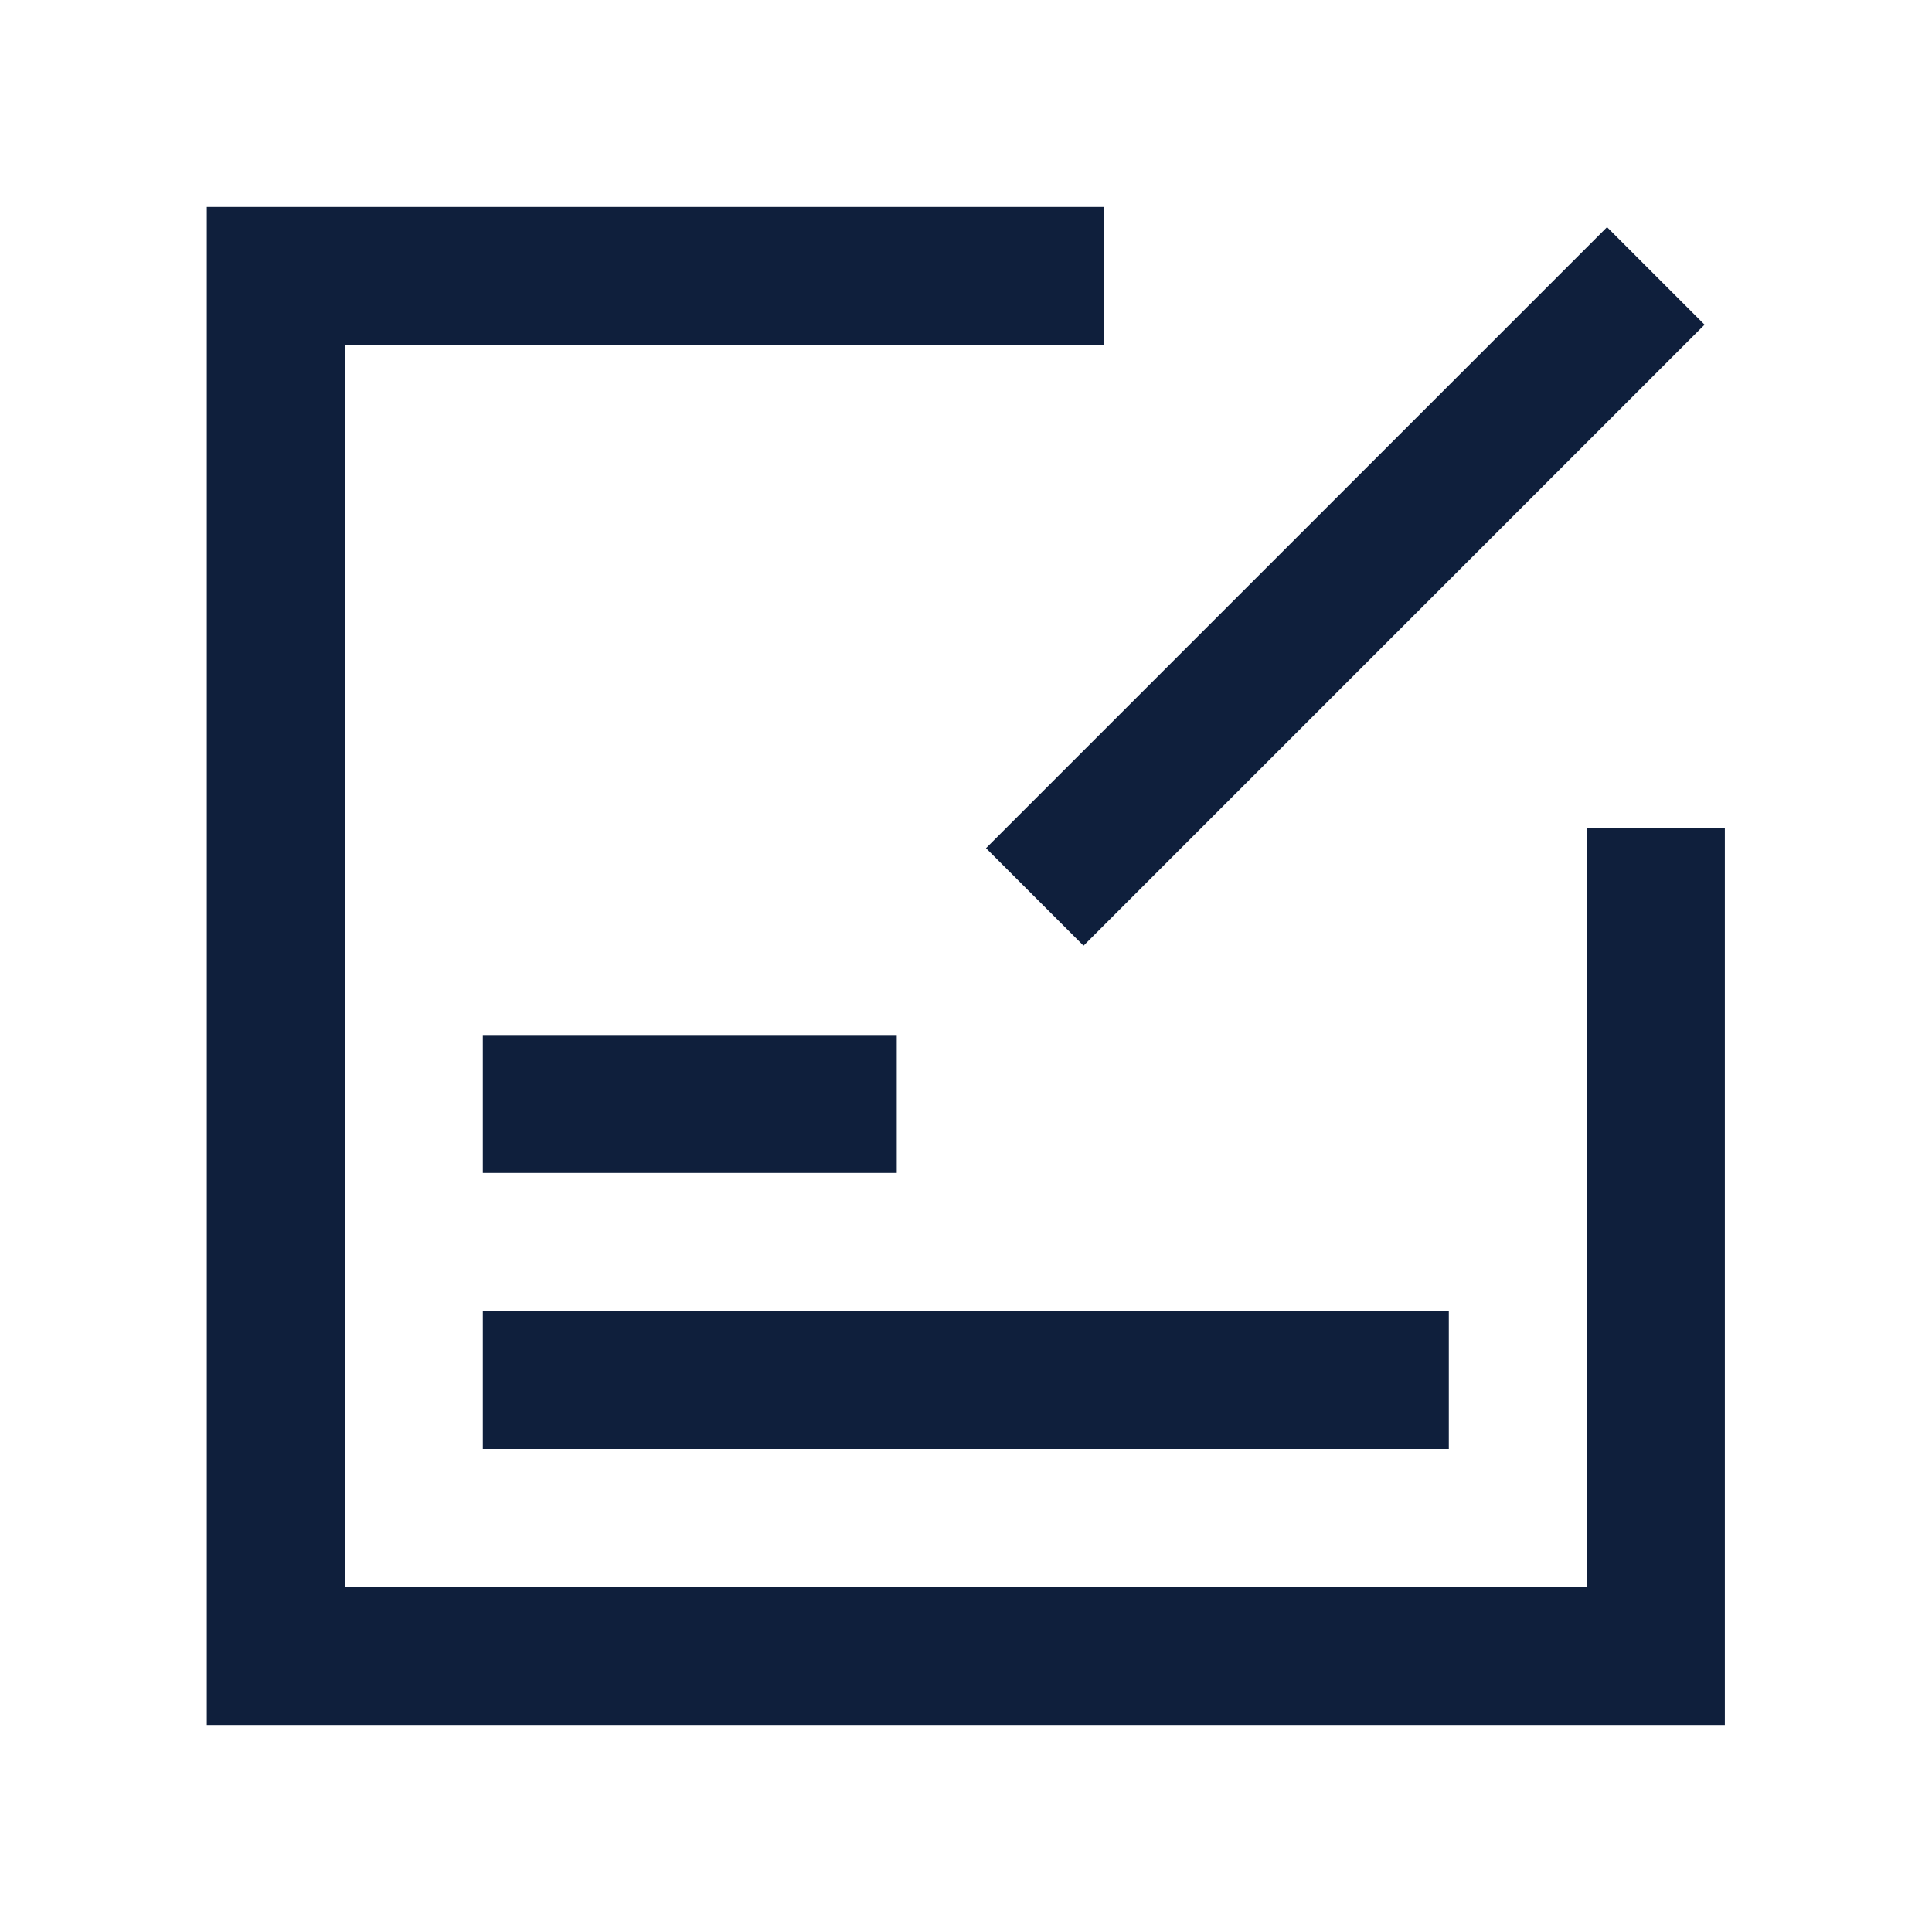
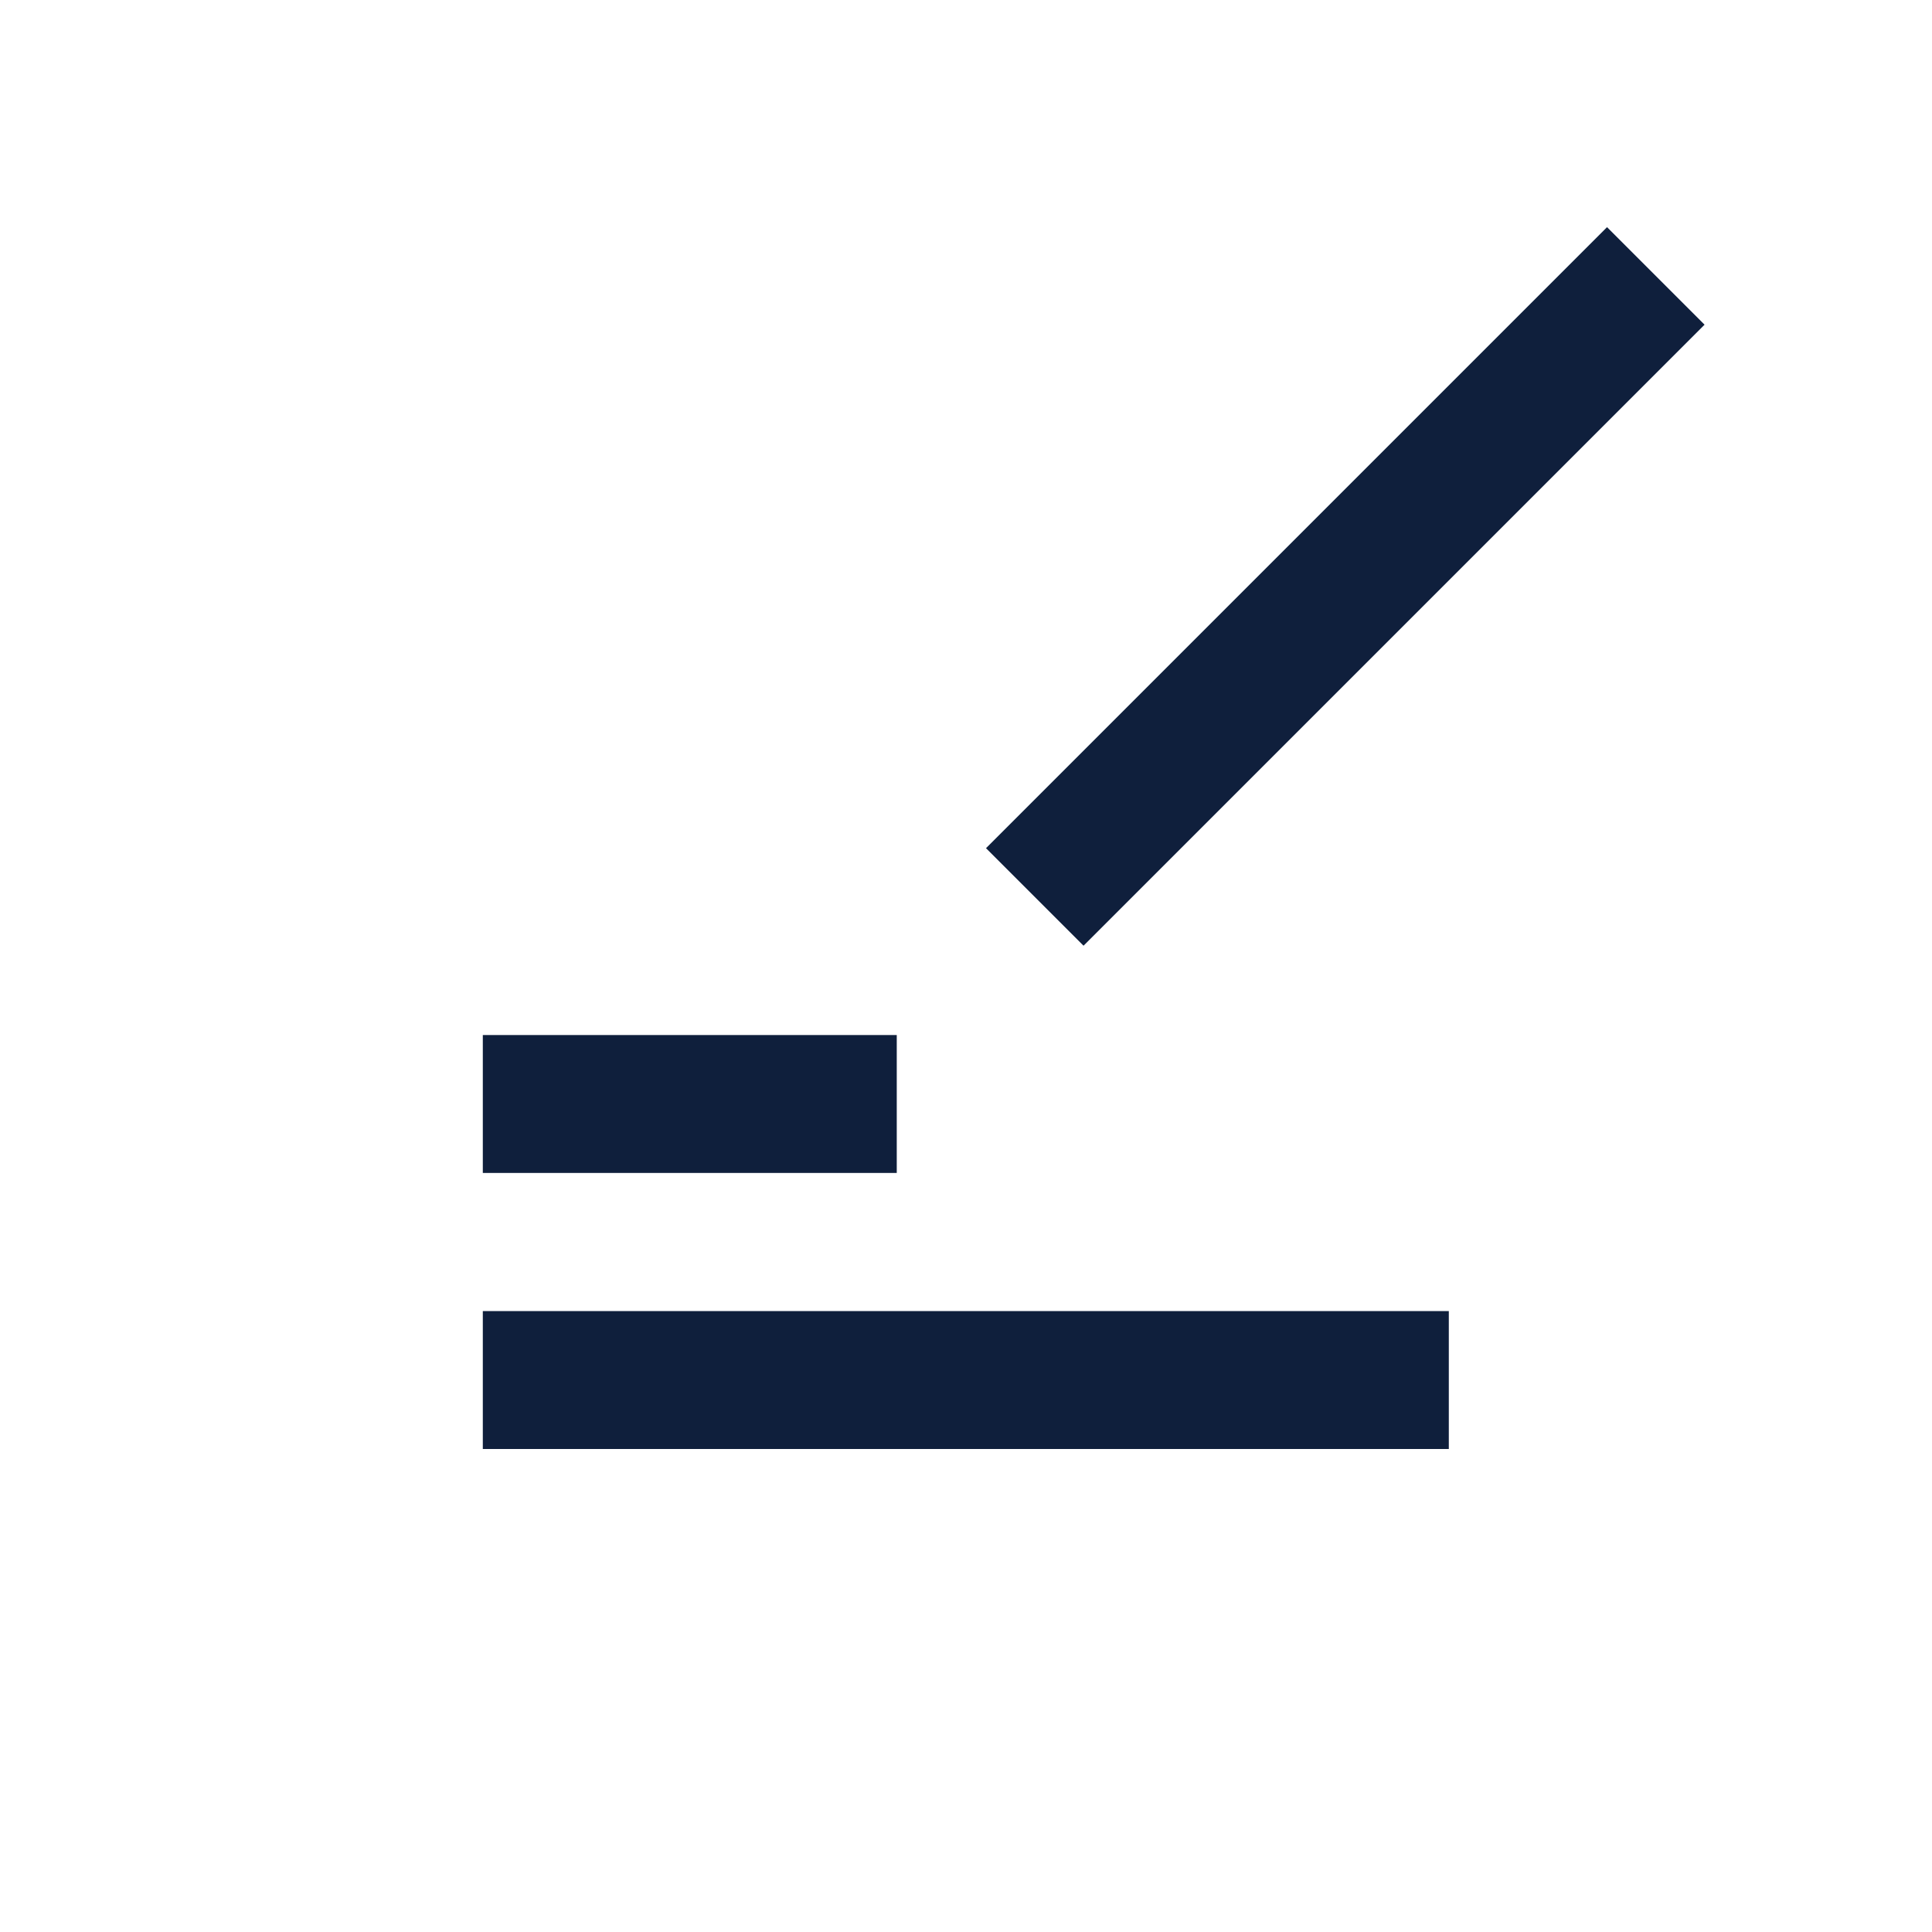
<svg xmlns="http://www.w3.org/2000/svg" width="800px" height="800px" viewBox="0 0 1024 1024" class="icon" version="1.1">
-   <path d="M841 438.9v402.2H182.7V182.9H585v-73.2H109.6v804.6h804.6V438.9z" fill="#0F1F3C" />
  <path d="M522.604 449.558l329.155-329.155 51.689 51.69-329.155 329.154zM255.9 548.6h219.4v73.1H255.9zM255.9 694.9h512V768h-512z" fill="#0F1F3C" />
</svg>